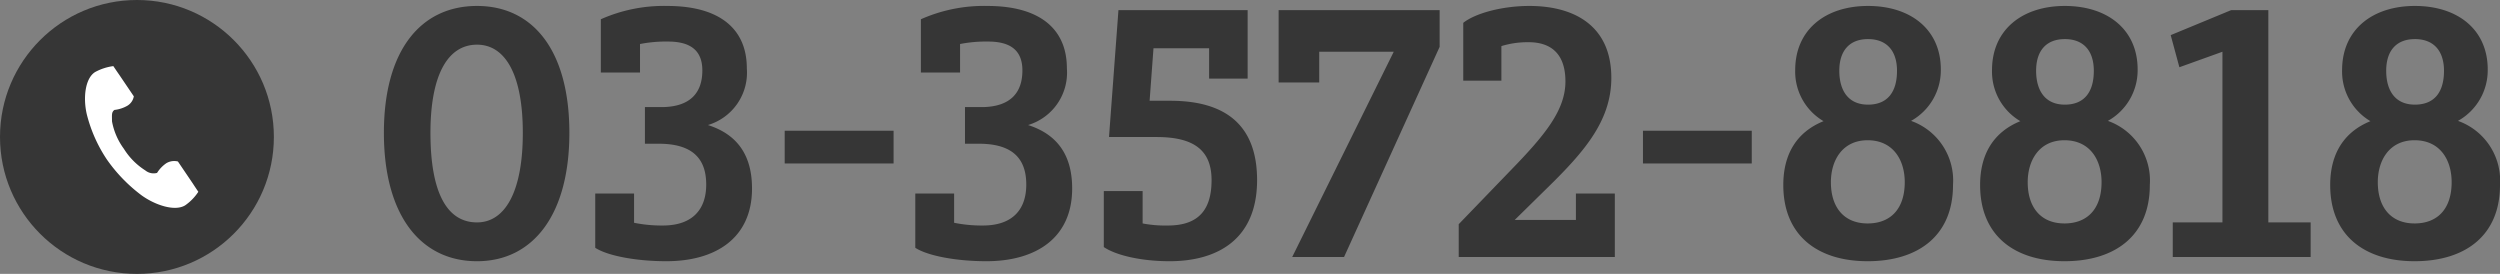
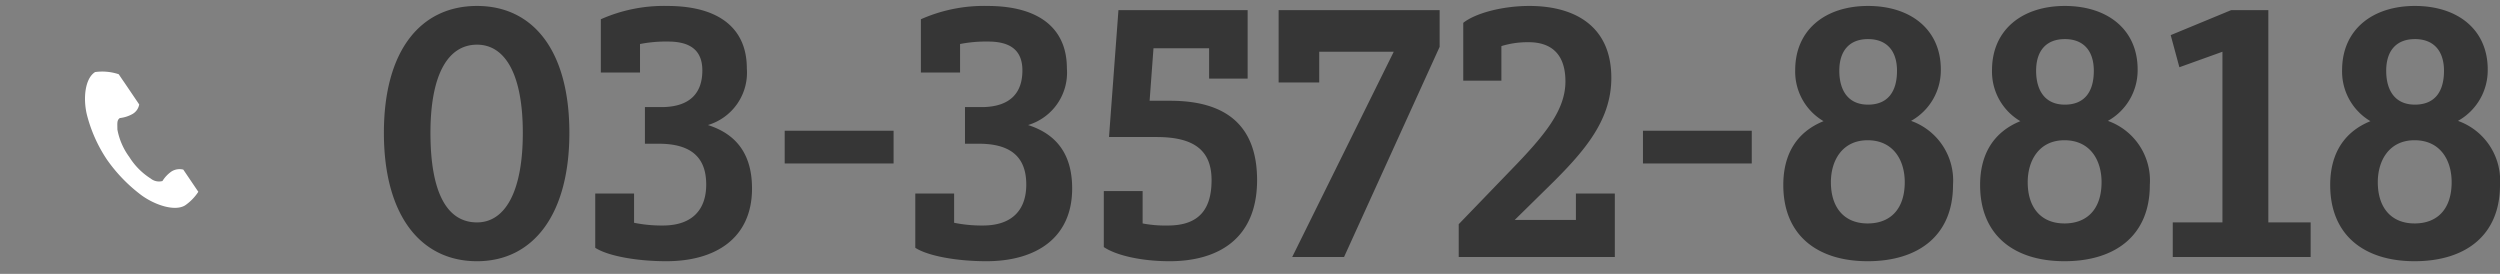
<svg xmlns="http://www.w3.org/2000/svg" id="ginza_tel.svg" width="264.72" height="29" viewBox="0 0 264.72 29">
  <rect x="0" y="0" width="264.72" height="29" fill="#808080" stroke="none" />
  <defs>
    <style>
      .cls-1, .cls-2 {
        fill: #363636;
      }

      .cls-1, .cls-3 {
        fill-rule: evenodd;
      }

      .cls-3 {
        fill: #fff;
      }
    </style>
  </defs>
  <path id="_03-3572-8818" data-name="03-3572-8818" class="cls-1" d="M1061.65,9577.07c0,8.73,3.89,13.59,9.86,13.59,5.89,0,9.78-4.86,9.78-13.59,0-8.78-3.89-13.44-9.78-13.44C1065.58,9563.63,1061.65,9568.29,1061.65,9577.07Zm14.71,0c0,6.31-1.92,9.48-4.85,9.48-3.19,0-4.93-3.17-4.93-9.48,0-6.24,1.89-9.34,4.93-9.34C1074.47,9567.73,1076.36,9570.83,1076.36,9577.07Zm8.26-12.03v5.64h4.15v-3.02a14.215,14.215,0,0,1,2.97-.26c2.44,0,3.63,1,3.63,3.06,0,2.35-1.26,3.81-4.15,3.88h-1.93v3.88h1.48c3.97,0,5.01,1.98,5.01,4.33,0,2.51-1.34,4.33-4.6,4.33a14.735,14.735,0,0,1-3.04-.29v-3.1h-4.11v5.75c1.33,0.86,4.37,1.42,7.52,1.42,5.27,0,9.08-2.47,9.08-7.7,0-3.84-1.85-5.82-4.67-6.72a5.791,5.791,0,0,0,4.12-6.01c0-4.18-2.89-6.6-8.42-6.6A16.419,16.419,0,0,0,1084.62,9565.04Zm19.47,15.27h11.53v-3.47h-11.53v3.47Zm14.42-15.27v5.64h4.15v-3.02a14.215,14.215,0,0,1,2.97-.26c2.45,0,3.63,1,3.63,3.06,0,2.35-1.26,3.81-4.15,3.88h-1.93v3.88h1.49c3.96,0,5,1.98,5,4.33,0,2.51-1.33,4.33-4.6,4.33a14.735,14.735,0,0,1-3.04-.29v-3.1h-4.11v5.75c1.33,0.86,4.37,1.42,7.52,1.42,5.27,0,9.09-2.47,9.09-7.7,0-3.84-1.86-5.82-4.67-6.72a5.794,5.794,0,0,0,4.11-6.01c0-4.18-2.89-6.6-8.41-6.6A16.434,16.434,0,0,0,1118.51,9565.04Zm19.37,18.19v5.93c1.26,0.86,3.92,1.5,6.96,1.5,5.08,0,9.27-2.32,9.27-8.59,0-5.75-3.26-8.4-9.19-8.4h-2.19l0.41-5.56h5.89v3.21h4.08v-7.25h-13.68l-1,13.44h5.04c3.89,0,5.82,1.35,5.82,4.56,0,3.06-1.3,4.81-4.63,4.81a12.889,12.889,0,0,1-2.67-.22v-3.43h-4.11Zm18.51-19.16v7.66h4.3v-3.25h7.89l-10.75,21.73h5.49l10.12-22.25v-3.89h-17.05Zm19.55,1.35v6.12h4.04v-3.66a9.441,9.441,0,0,1,2.89-.41c2.33,0,3.89,1.2,3.89,4.15,0,3.06-2.19,5.71-5.82,9.44l-5.48,5.68v3.47h16.53v-6.72h-4.12v2.8h-6.48l3.04-2.99c4.07-3.96,7.19-7.32,7.19-12.06,0-5.52-3.93-7.61-8.68-7.61C1180.05,9563.63,1177.2,9564.41,1175.94,9565.42Zm19.03,14.89h11.52v-3.47h-11.52v3.47Zm23.83-16.68c-4.53,0-7.71,2.53-7.71,6.79a6.086,6.086,0,0,0,3,5.41c-2.86,1.16-4.26,3.51-4.26,6.76,0,5.41,3.7,8.07,8.93,8.07,5.34,0,9.04-2.69,9.04-8.07a6.7,6.7,0,0,0-4.44-6.79,6.139,6.139,0,0,0,3.15-5.45C1226.51,9566.16,1223.36,9563.63,1218.8,9563.63Zm-0.04,23.03c-2.45,0-3.89-1.64-3.89-4.37,0-2.31,1.22-4.44,3.89-4.44,2.7,0,3.93,2.09,3.93,4.44C1222.69,9585.06,1221.24,9586.66,1218.76,9586.66Zm0.04-19.52c2,0,3.07,1.26,3.07,3.36s-0.89,3.58-3.07,3.58-3.04-1.61-3.04-3.58C1215.76,9568.33,1216.87,9567.14,1218.8,9567.14Zm20.84-3.51c-4.52,0-7.71,2.53-7.71,6.79a6.086,6.086,0,0,0,3,5.41c-2.85,1.16-4.26,3.51-4.26,6.76,0,5.41,3.7,8.07,8.93,8.07,5.34,0,9.04-2.69,9.04-8.07a6.7,6.7,0,0,0-4.44-6.79,6.139,6.139,0,0,0,3.15-5.45C1247.35,9566.16,1244.2,9563.63,1239.64,9563.63Zm-0.04,23.03c-2.45,0-3.89-1.64-3.89-4.37,0-2.31,1.22-4.44,3.89-4.44,2.71,0,3.93,2.09,3.93,4.44C1243.53,9585.06,1242.08,9586.66,1239.6,9586.66Zm0.04-19.52c2,0,3.07,1.26,3.07,3.36s-0.89,3.58-3.07,3.58-3.04-1.61-3.04-3.58C1236.6,9568.33,1237.71,9567.14,1239.64,9567.14Zm26.03,19.41h-4.48v-22.48h-3.93l-6.41,2.65,0.92,3.4,4.56-1.64v18.07h-5.26v3.66h14.6v-3.66Zm11.04-22.92c-4.52,0-7.71,2.53-7.71,6.79a6.106,6.106,0,0,0,3,5.41c-2.85,1.16-4.26,3.51-4.26,6.76,0,5.41,3.71,8.07,8.93,8.07,5.34,0,9.05-2.69,9.05-8.07a6.712,6.712,0,0,0-4.45-6.79,6.139,6.139,0,0,0,3.15-5.45C1284.42,9566.16,1281.27,9563.63,1276.71,9563.63Zm-0.04,23.03c-2.44,0-3.89-1.64-3.89-4.37,0-2.31,1.22-4.44,3.89-4.44,2.71,0,3.93,2.09,3.93,4.44C1280.6,9585.06,1279.16,9586.66,1276.67,9586.66Zm0.04-19.52c2,0,3.08,1.26,3.08,3.36s-0.89,3.58-3.08,3.58-3.04-1.61-3.04-3.58C1273.67,9568.33,1274.78,9567.14,1276.71,9567.14Z" transform="translate(-1021 -9563)" />
-   <circle id="楕円形_1_のコピー_2" data-name="楕円形 1 のコピー 2" class="cls-2" cx="14.5" cy="14.5" r="14.5" />
-   <path id="シェイプ_515_のコピー_2" data-name="シェイプ 515 のコピー 2" class="cls-3" d="M1031.07,9570.63c-1.07.67-1.28,2.76-.88,4.47a15.308,15.308,0,0,0,2.12,4.78,16.626,16.626,0,0,0,3.69,3.81c1.46,1.05,3.54,1.72,4.61,1.05a5.225,5.225,0,0,0,1.39-1.43s-0.47-.7-0.57-0.86l-1.59-2.35a1.617,1.617,0,0,0-1.24.19,3.453,3.453,0,0,0-.97,1.02,1.4,1.4,0,0,1-1.25-.27,7.206,7.206,0,0,1-2.26-2.28,7.024,7.024,0,0,1-1.26-2.91c0-.65-0.07-0.98.26-1.21a3.529,3.529,0,0,0,1.36-.44,1.445,1.445,0,0,0,.69-1l-1.59-2.35c-0.11-.15-0.58-0.85-0.58-0.85A5.518,5.518,0,0,0,1031.07,9570.63Z" transform="translate(-1021 -9563)" />
+   <path id="シェイプ_515_のコピー_2" data-name="シェイプ 515 のコピー 2" class="cls-3" d="M1031.07,9570.63c-1.07.67-1.28,2.76-.88,4.47a15.308,15.308,0,0,0,2.12,4.78,16.626,16.626,0,0,0,3.69,3.81c1.46,1.05,3.54,1.72,4.61,1.05a5.225,5.225,0,0,0,1.39-1.43l-1.59-2.35a1.617,1.617,0,0,0-1.24.19,3.453,3.453,0,0,0-.97,1.02,1.4,1.4,0,0,1-1.25-.27,7.206,7.206,0,0,1-2.26-2.28,7.024,7.024,0,0,1-1.26-2.91c0-.65-0.07-0.98.26-1.21a3.529,3.529,0,0,0,1.36-.44,1.445,1.445,0,0,0,.69-1l-1.59-2.35c-0.11-.15-0.58-0.85-0.58-0.85A5.518,5.518,0,0,0,1031.07,9570.63Z" transform="translate(-1021 -9563)" />
</svg>